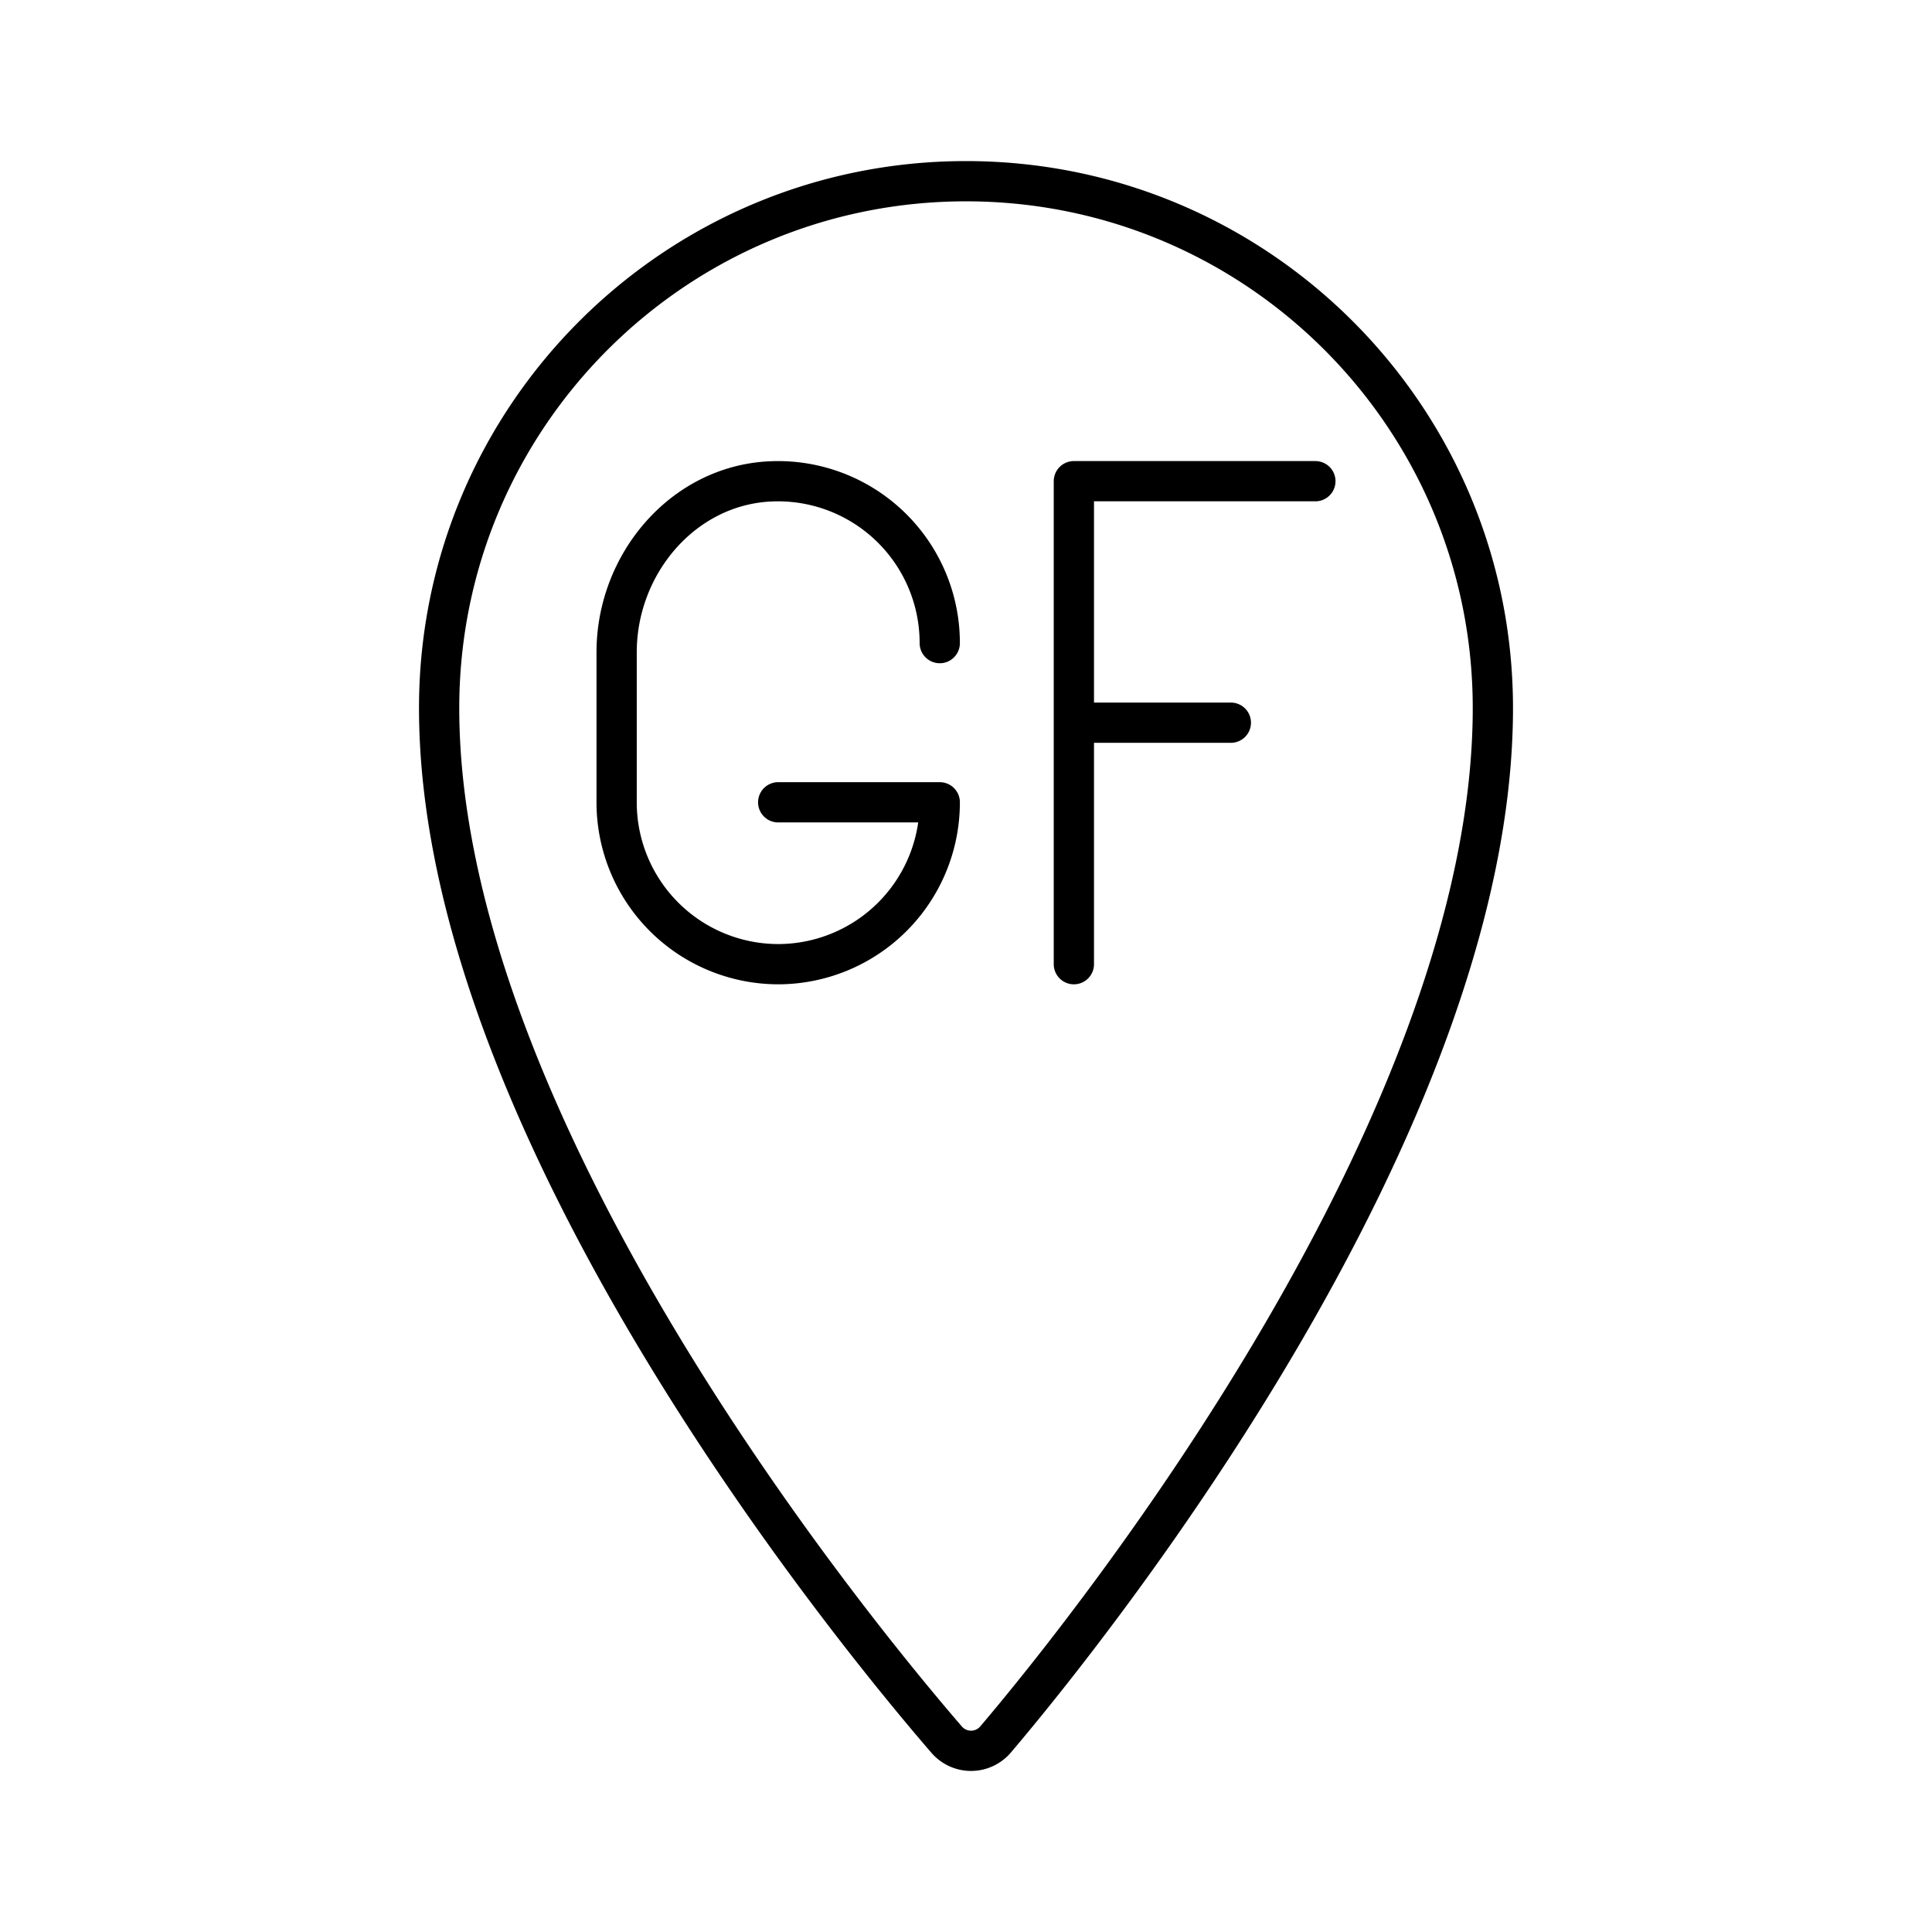
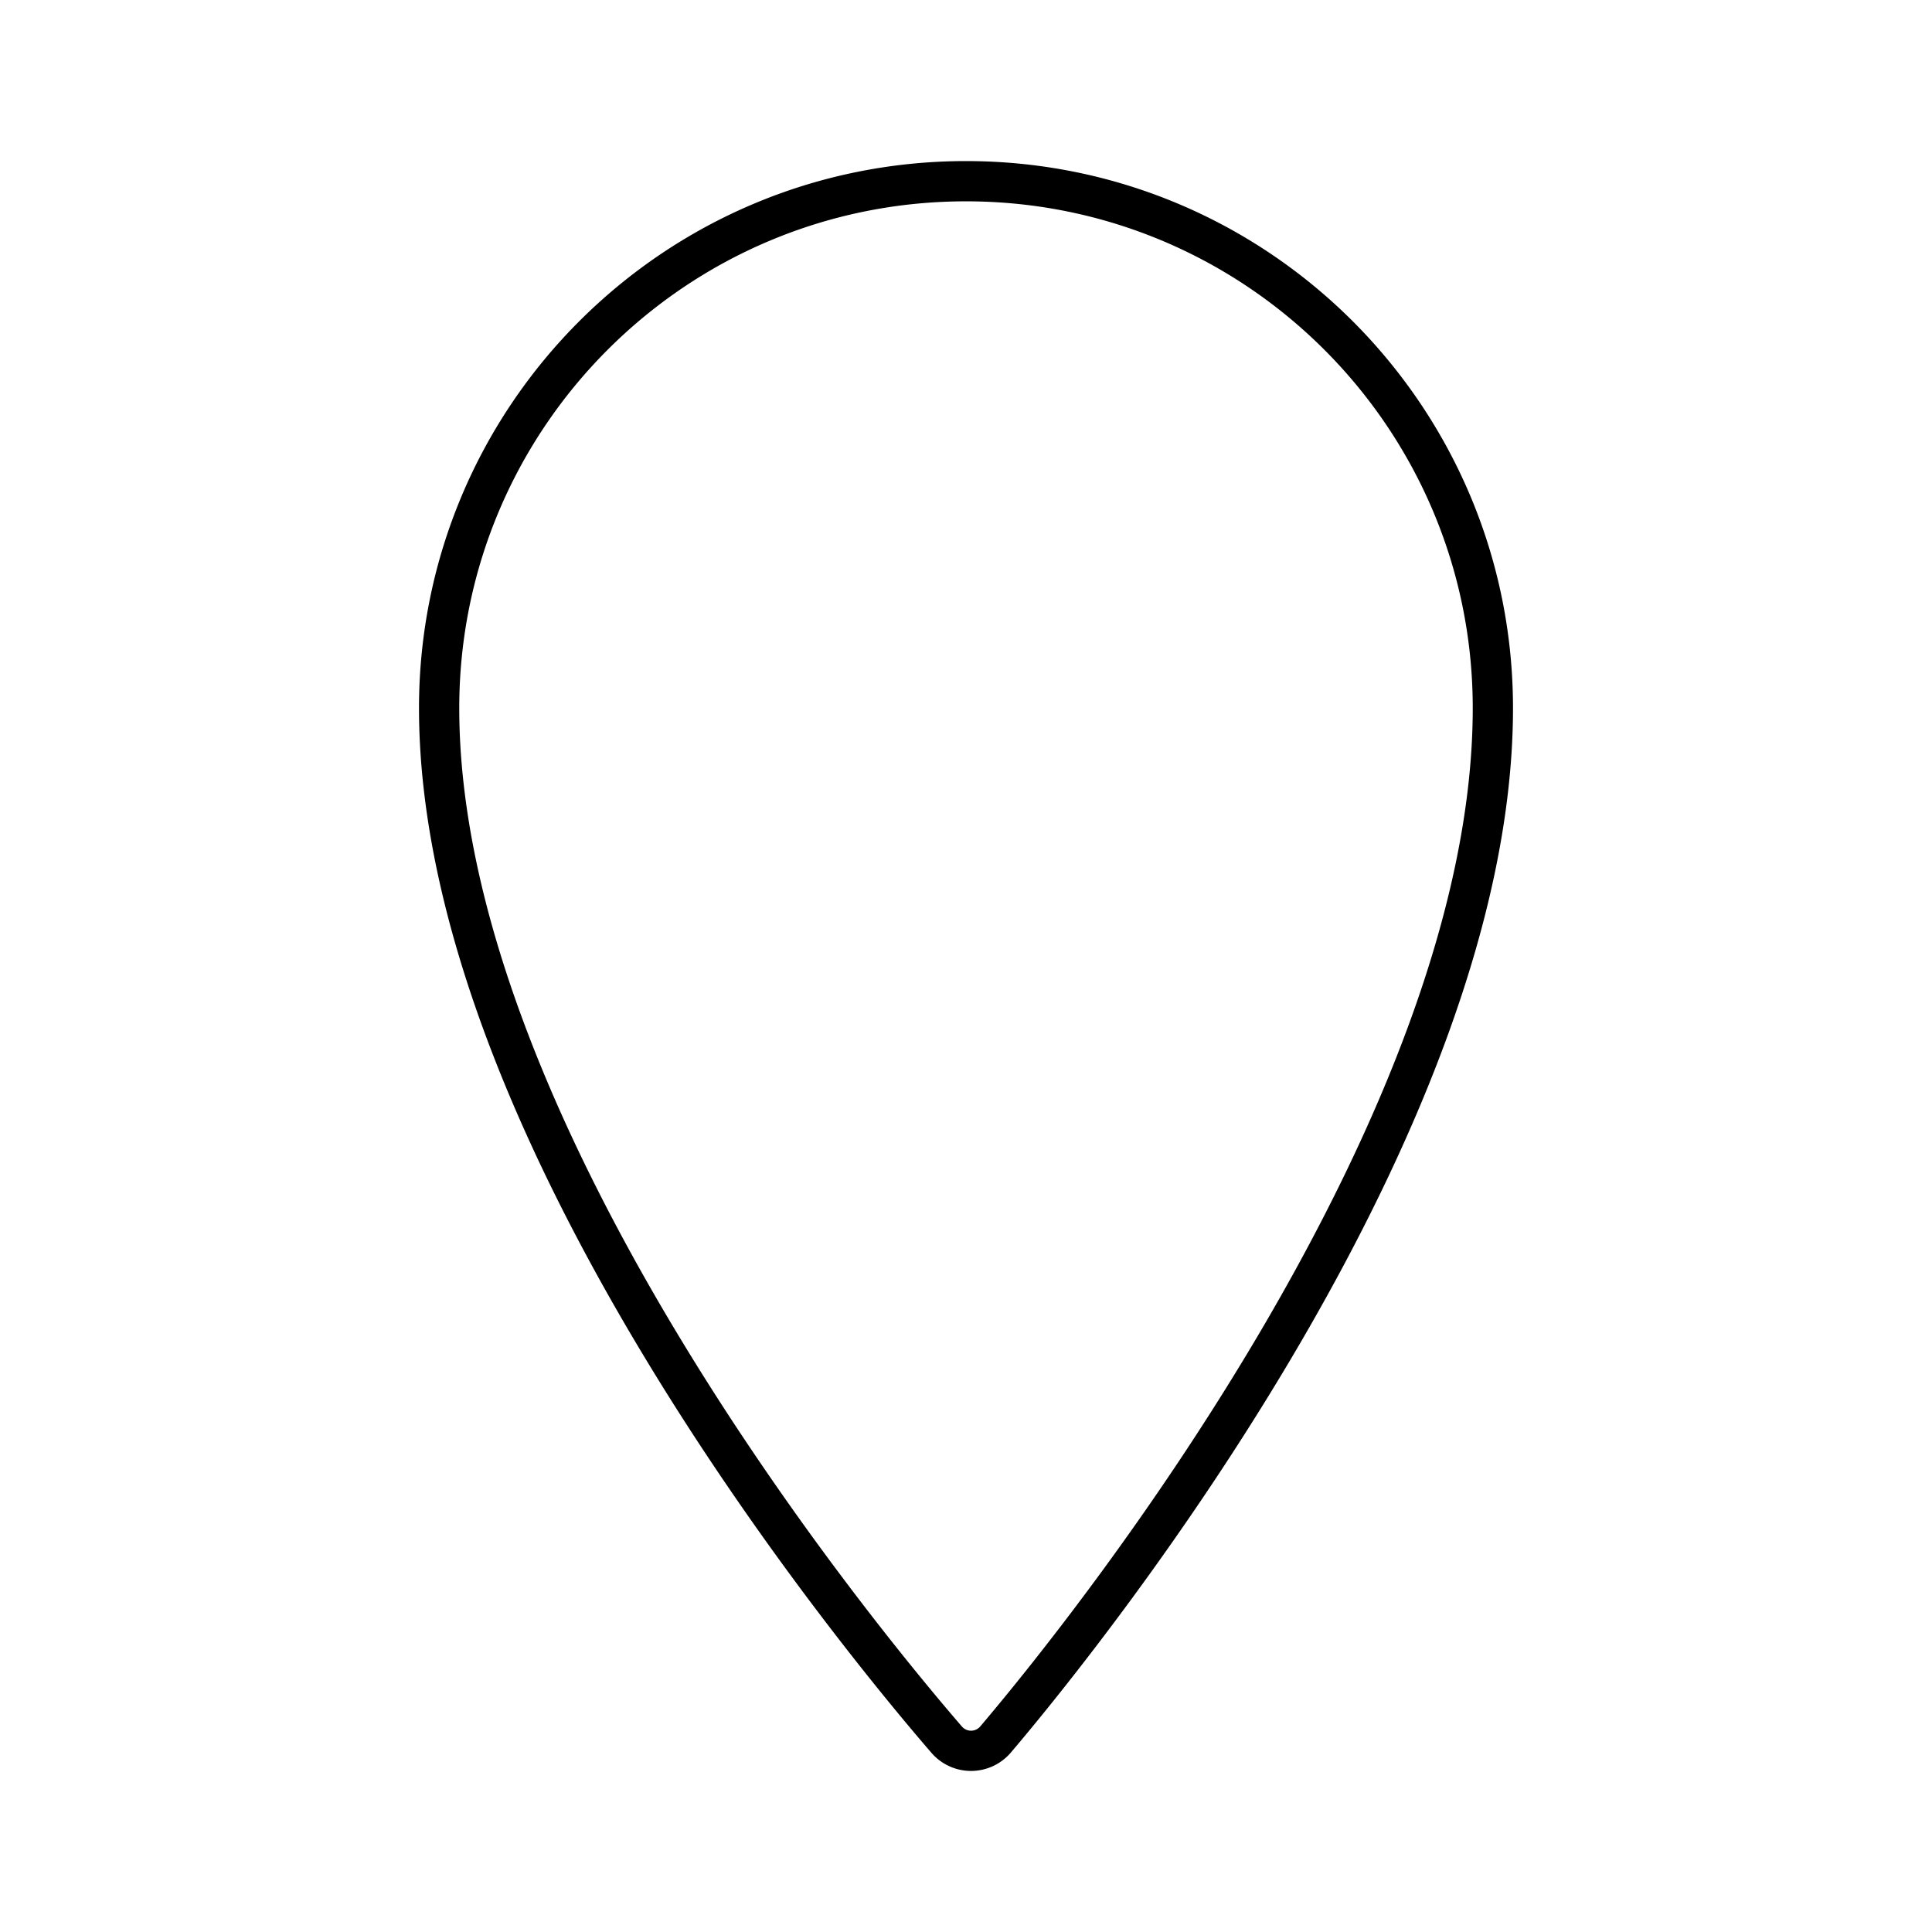
<svg xmlns="http://www.w3.org/2000/svg" width="800" height="800" viewBox="0 0 48 48">
  <path fill="none" stroke="currentColor" stroke-linecap="round" stroke-linejoin="round" d="M24 4.502c-7.23 0-13.09 5.86-13.09 13.09h0c0 10.25 10 22.61 12.61 25.63a.8.8 0 0 0 1.21 0c2.55-3 12.36-15.38 12.36-25.63c0-7.23-5.86-13.09-13.09-13.09" />
-   <path fill="none" stroke="currentColor" stroke-linecap="round" stroke-linejoin="round" d="M23.348 15.978a4.02 4.02 0 0 0-4.23-4.017c-2.17.114-3.798 2.066-3.798 4.244v3.728a4.02 4.02 0 0 0 4.014 4.022h0a4.02 4.02 0 0 0 4.014-4.022h-4.014m7.346-7.978h6m-6 6h3.9m-3.9-6v12" />
</svg>